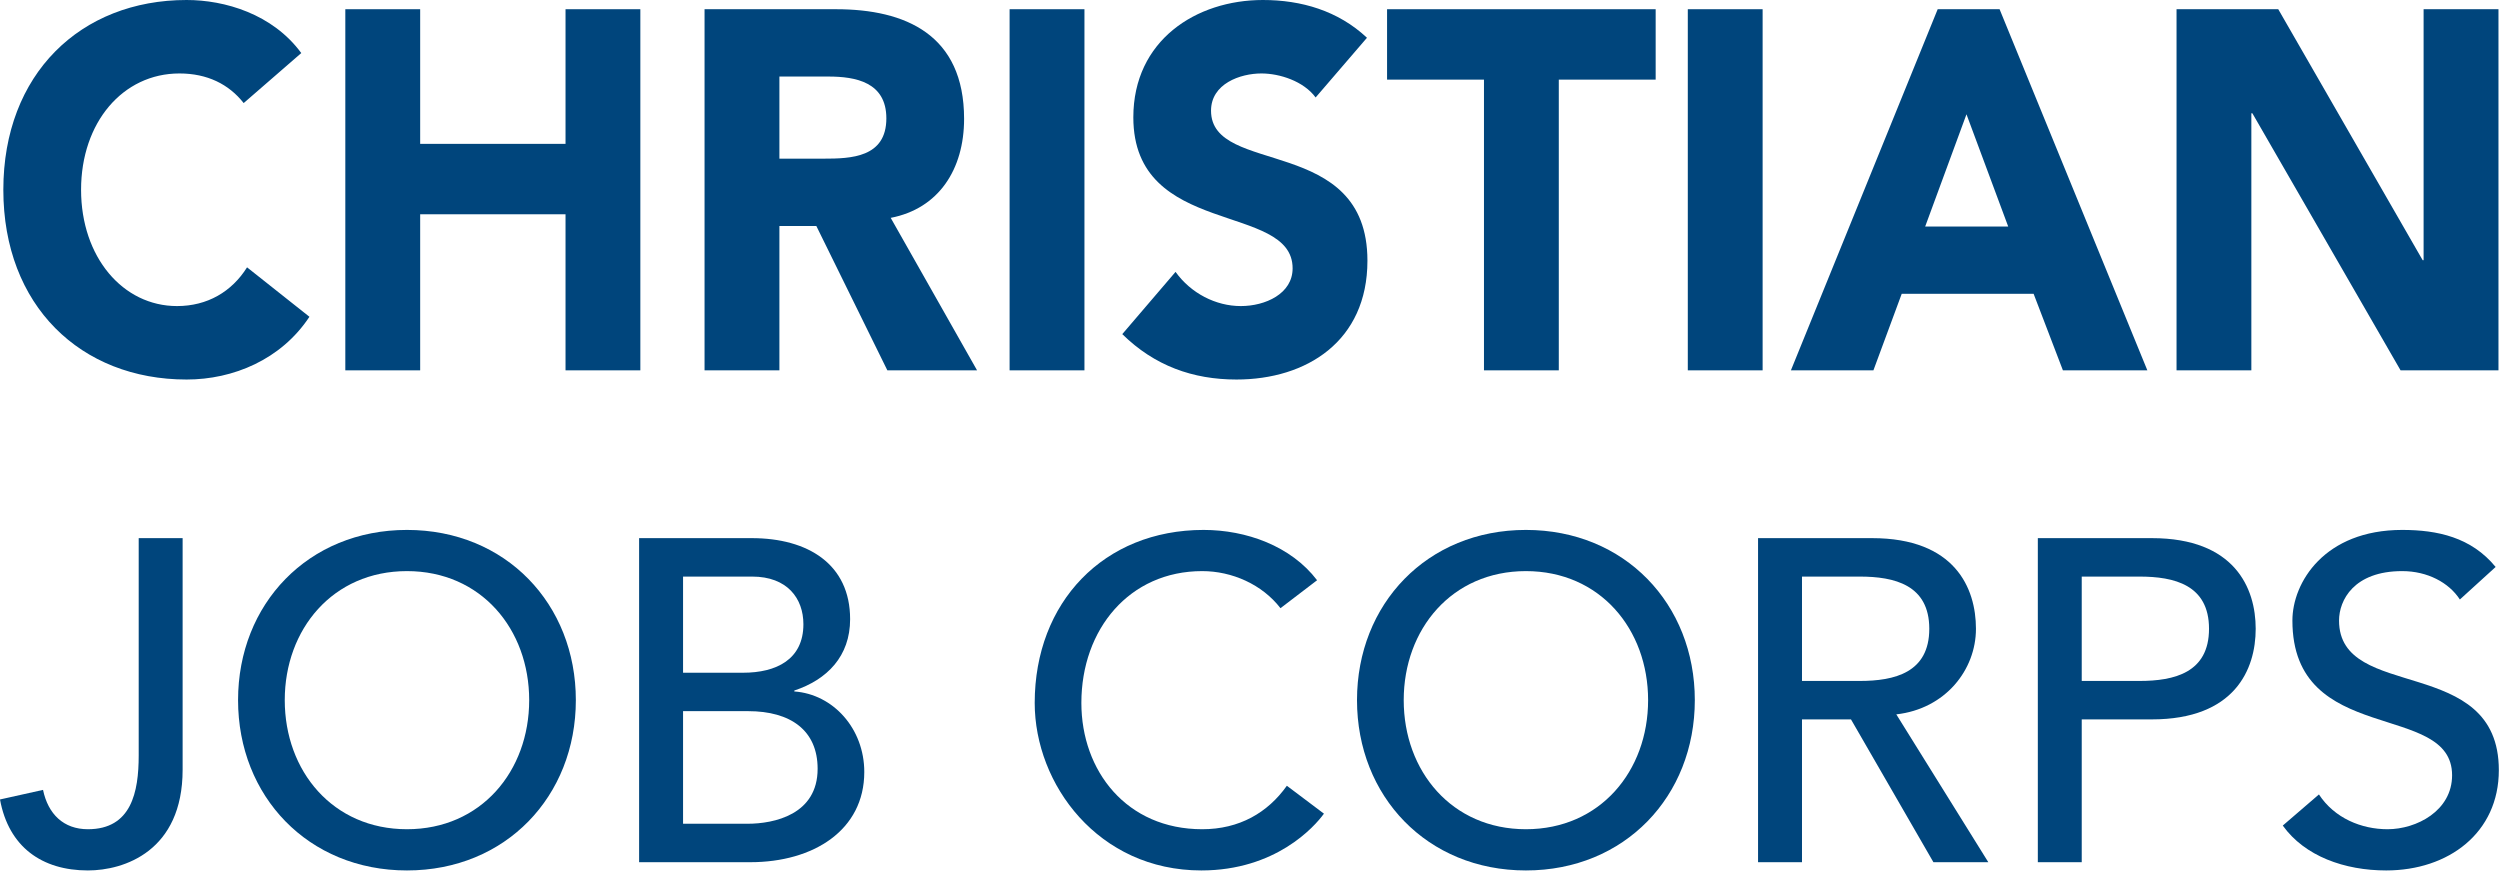
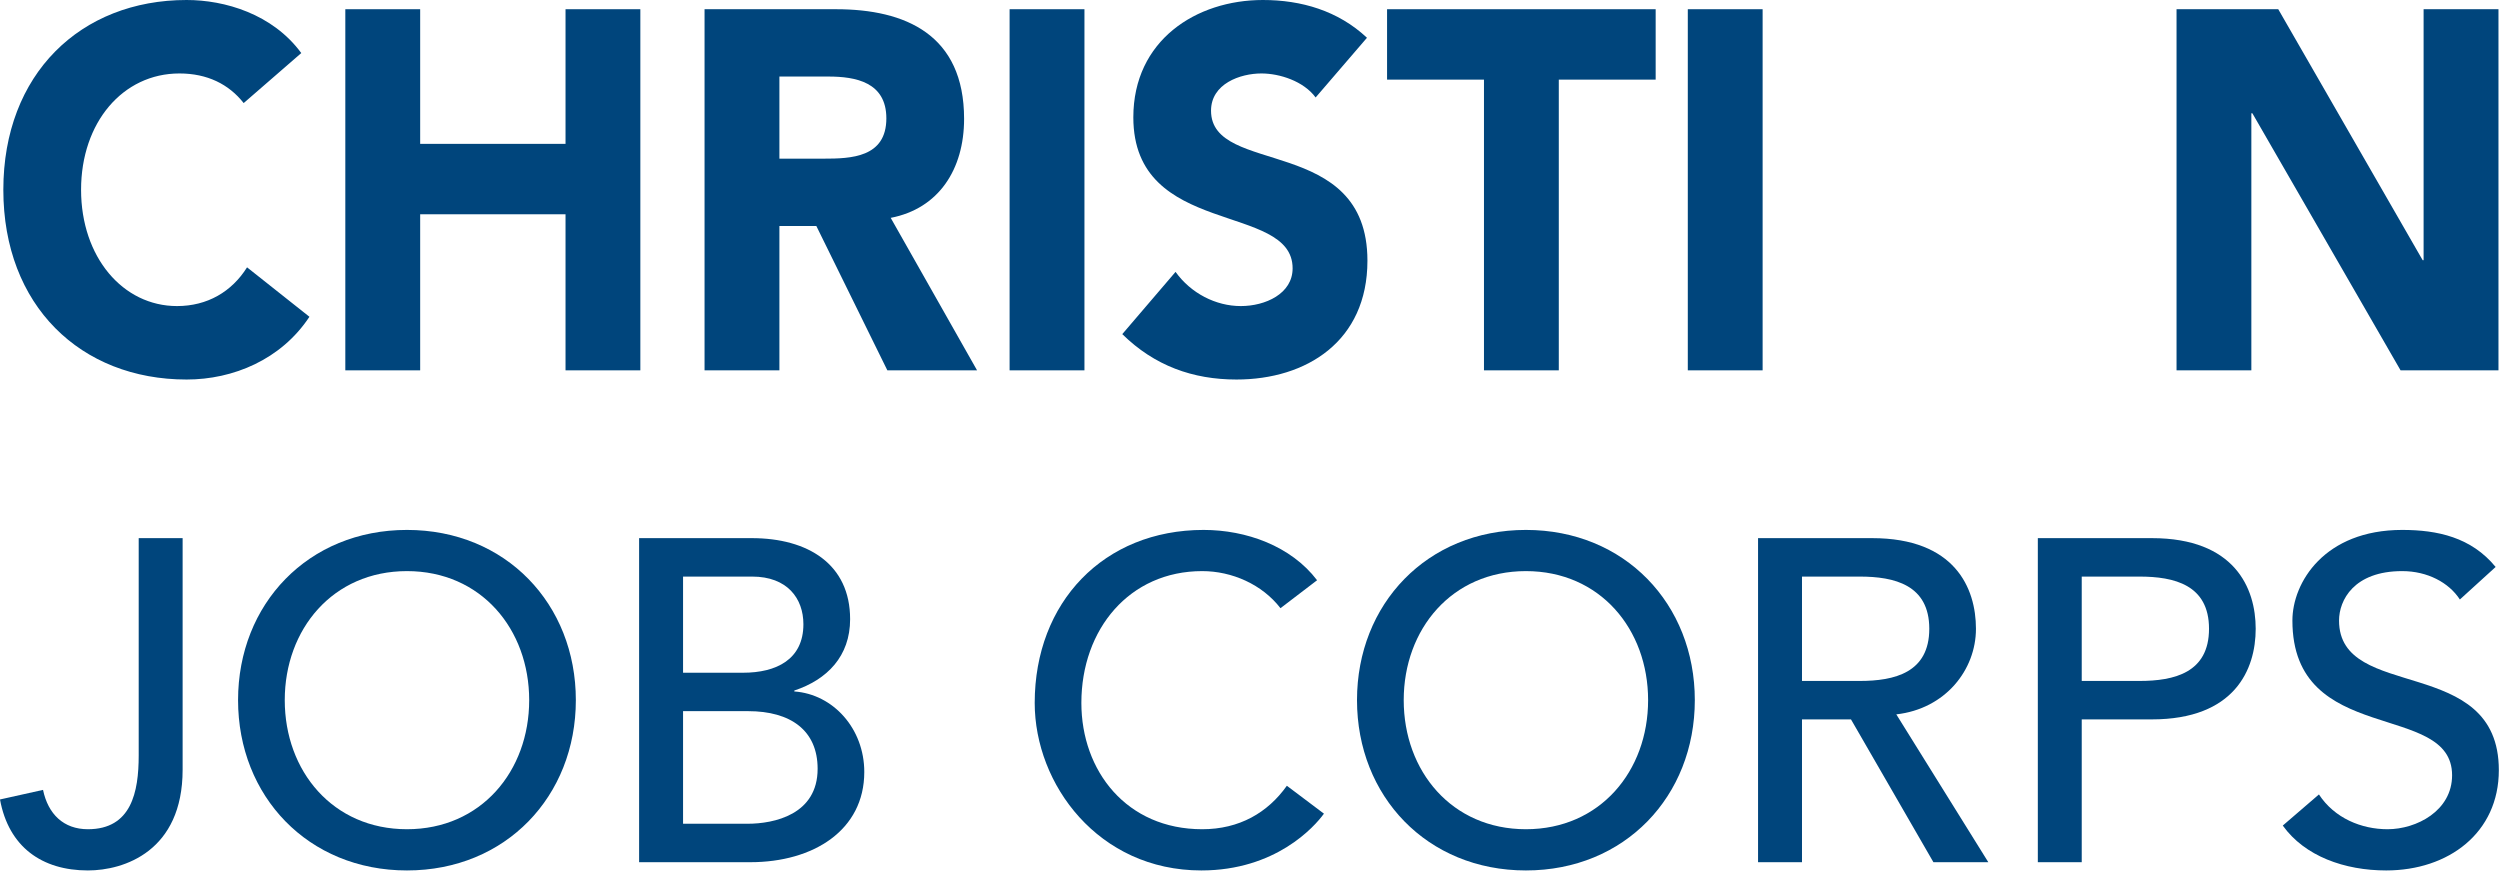
<svg xmlns="http://www.w3.org/2000/svg" width="608px" height="212px" xml:space="preserve" style="fill-rule:evenodd;clip-rule:evenodd;stroke-linejoin:round;stroke-miterlimit:2;">
  <g>
    <path d="M59.262,25.067C55.648,20.47 50.398,17.865 43.639,17.865C29.871,17.865 19.717,29.777 19.717,46.158C19.717,62.523 29.871,74.436 43.05,74.436C50.398,74.436 56.35,70.968 60.084,65.015L75.255,77.041C68.368,87.462 56.697,92.301 45.389,92.301C19.596,92.301 0.811,74.315 0.811,46.158C0.811,17.994 19.596,0 45.389,0C54.6,0 66.262,3.355 73.271,12.904L59.262,25.067Z" style="fill:rgb(0,69,124);fill-rule:nonzero;" />
    <path d="M83.982,2.242L102.186,2.242L102.186,34.988L137.537,34.988L137.537,2.242L155.733,2.242L155.733,90.067L137.537,90.067L137.537,52.111L102.186,52.111L102.186,90.067L83.982,90.067L83.982,2.242Z" style="fill:rgb(0,69,124);fill-rule:nonzero;" />
    <path d="M189.551,38.585L200.286,38.585C206.932,38.585 215.562,38.335 215.562,28.785C215.562,19.978 208.094,18.615 201.448,18.615L189.551,18.615L189.551,38.585ZM171.347,2.242L203.319,2.242C220.232,2.242 234.468,8.444 234.468,28.906C234.468,41.198 228.282,50.739 216.619,52.982L237.622,90.067L215.804,90.067L198.536,54.966L189.551,54.966L189.551,90.067L171.347,90.067L171.347,2.242Z" style="fill:rgb(0,69,124);fill-rule:nonzero;" />
    <rect x="245.534" y="2.242" width="18.204" height="87.825" style="fill:rgb(0,69,124);" />
    <path d="M319.962,23.704C317.042,19.736 311.219,17.865 306.775,17.865C301.645,17.865 294.523,20.357 294.523,26.922C294.523,42.924 332.56,32.632 332.56,63.402C332.56,82.993 317.744,92.301 300.71,92.301C290.087,92.301 280.764,88.954 272.94,81.259L285.893,66.12C289.628,71.339 295.701,74.436 301.766,74.436C307.71,74.436 314.364,71.46 314.364,65.257C314.364,49.134 275.626,57.813 275.626,28.535C275.626,9.807 290.91,0 307.13,0C316.462,0 325.438,2.605 332.447,9.186L319.962,23.704Z" style="fill:rgb(0,69,124);fill-rule:nonzero;" />
    <path d="M360.902,19.365L337.335,19.365L337.335,2.242L402.657,2.242L402.657,19.365L379.098,19.365L379.098,90.067L360.902,90.067L360.902,19.365Z" style="fill:rgb(0,69,124);fill-rule:nonzero;" />
    <rect x="410.473" y="2.242" width="18.196" height="87.825" style="fill:rgb(0,69,124);" />
-     <path d="M478.247,27.793L468.205,55.087L488.393,55.087L478.247,27.793ZM471.246,2.242L486.296,2.242L522.236,90.067L501.701,90.067L494.579,71.46L462.495,71.46L455.615,90.067L435.548,90.067L471.246,2.242Z" style="fill:rgb(0,69,124);fill-rule:nonzero;" />
    <path d="M529.334,2.242L554.07,2.242L589.189,63.273L589.419,63.273L589.419,2.242L607.629,2.242L607.629,90.067L583.819,90.067L547.771,27.543L547.529,27.543L547.529,90.067L529.334,90.067L529.334,2.242Z" style="fill:rgb(0,69,124);fill-rule:nonzero;" />
    <path d="M33.732,130.875L44.414,130.875L44.414,187.194C44.414,207.017 30.164,211.692 21.379,211.692C10.241,211.692 2.113,206.011 0,194.431L10.465,192.101C11.695,197.999 15.473,201.668 21.379,201.668C31.944,201.668 33.732,192.651 33.732,183.749L33.732,130.875Z" style="fill:rgb(0,69,124);fill-rule:nonzero;" />
    <path d="M128.698,170.274C128.698,153.028 117.002,138.894 98.975,138.894C80.939,138.894 69.252,153.028 69.252,170.274C69.252,187.534 80.939,201.668 98.975,201.668C117.002,201.668 128.698,187.534 128.698,170.274ZM57.897,170.274C57.897,146.905 74.933,128.878 98.975,128.878C123.016,128.878 140.045,146.905 140.045,170.274C140.045,193.657 123.016,211.692 98.975,211.692C74.933,211.692 57.897,193.657 57.897,170.274Z" style="fill:rgb(0,69,124);fill-rule:nonzero;" />
    <path d="M166.12,200.336L181.81,200.336C188.265,200.336 198.846,198.108 198.846,186.977C198.846,177.627 192.282,172.951 181.926,172.951L166.12,172.951L166.12,200.336ZM166.12,163.609L180.703,163.609C188.823,163.609 195.387,160.374 195.387,151.805C195.387,145.567 191.494,140.225 182.924,140.225L166.12,140.225L166.12,163.609ZM155.431,130.875L182.816,130.875C196.509,130.875 206.749,137.222 206.749,150.582C206.749,159.592 201.183,165.273 193.172,167.943L193.172,168.161C202.624,168.833 210.194,177.185 210.194,187.751C210.194,201.9 197.84,209.687 182.483,209.687L155.431,209.687L155.431,130.875Z" style="fill:rgb(0,69,124);fill-rule:nonzero;" />
    <path d="M311.413,147.911C306.953,142.122 299.615,138.894 292.378,138.894C274.676,138.894 262.989,153.028 262.989,170.947C262.989,187.534 274.01,201.668 292.378,201.668C301.396,201.668 308.299,197.666 312.965,191.095L321.983,197.883C319.65,201.111 310.193,211.692 292.161,211.692C267.114,211.692 251.641,190.762 251.641,170.947C251.641,146.457 268.445,128.878 292.711,128.878C303.06,128.878 313.97,132.771 320.314,141.115L311.413,147.911Z" style="fill:rgb(0,69,124);fill-rule:nonzero;" />
    <path d="M400.819,170.274C400.819,153.028 389.136,138.894 371.101,138.894C353.065,138.894 341.383,153.028 341.383,170.274C341.383,187.534 353.065,201.668 371.101,201.668C389.136,201.668 400.819,187.534 400.819,170.274ZM330.023,170.274C330.023,146.905 347.062,128.878 371.101,128.878C395.148,128.878 412.179,146.905 412.179,170.274C412.179,193.657 395.148,211.692 371.101,211.692C347.062,211.692 330.023,193.657 330.023,170.274Z" style="fill:rgb(0,69,124);fill-rule:nonzero;" />
    <path d="M438.245,165.606L452.279,165.606C460.731,165.606 469.202,163.609 469.202,152.919C469.202,142.231 460.731,140.225 452.279,140.225L438.245,140.225L438.245,165.606ZM427.558,130.875L455.276,130.875C475.429,130.875 480.552,143.012 480.552,152.919C480.552,162.936 473.087,172.394 461.18,173.734L483.558,209.687L470.207,209.687L450.161,174.957L438.245,174.957L438.245,209.687L427.558,209.687L427.558,130.875Z" style="fill:rgb(0,69,124);fill-rule:nonzero;" />
    <path d="M506.278,165.606L520.32,165.606C528.773,165.606 537.234,163.609 537.234,152.919C537.234,142.231 528.773,140.225 520.32,140.225L506.278,140.225L506.278,165.606ZM495.6,130.875L523.317,130.875C543.47,130.875 548.585,143.012 548.585,152.919C548.585,162.82 543.47,174.957 523.317,174.957L506.278,174.957L506.278,209.687L495.6,209.687L495.6,130.875Z" style="fill:rgb(0,69,124);fill-rule:nonzero;" />
    <path d="M563.965,193.208C567.76,198.998 574.31,201.668 580.663,201.668C587.662,201.668 596.348,197.217 596.348,188.541C596.348,170.389 557.513,181.636 557.513,150.915C557.513,141.673 565.293,128.878 584.216,128.878C592.786,128.878 601.023,130.658 606.936,137.888L598.241,145.798C595.567,141.673 590.345,138.894 584.216,138.894C572.417,138.894 568.855,146.015 568.855,150.915C568.855,170.838 607.717,158.926 607.717,187.31C607.717,202.558 595.46,211.692 580.322,211.692C570.192,211.692 560.519,208.24 555.171,200.778L563.965,193.208Z" style="fill:rgb(0,69,124);fill-rule:nonzero;" />
  </g>
</svg>